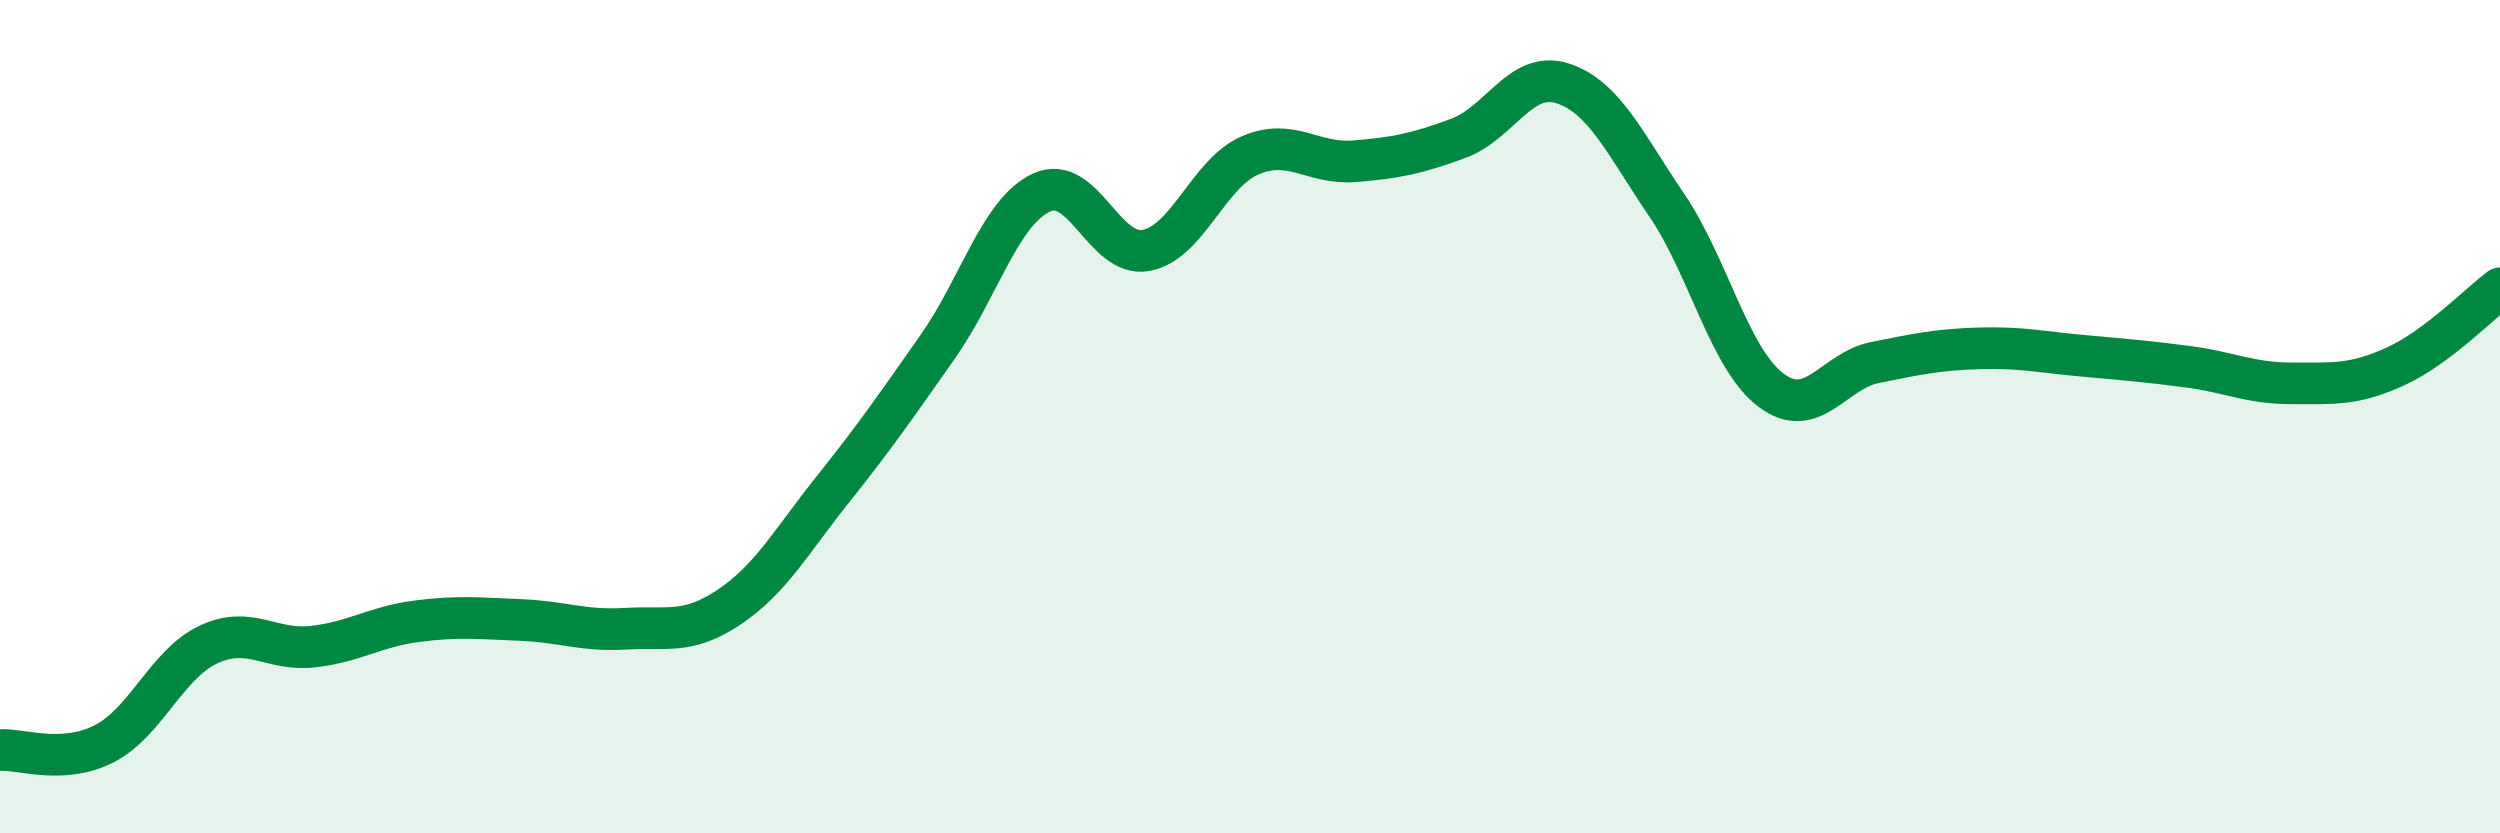
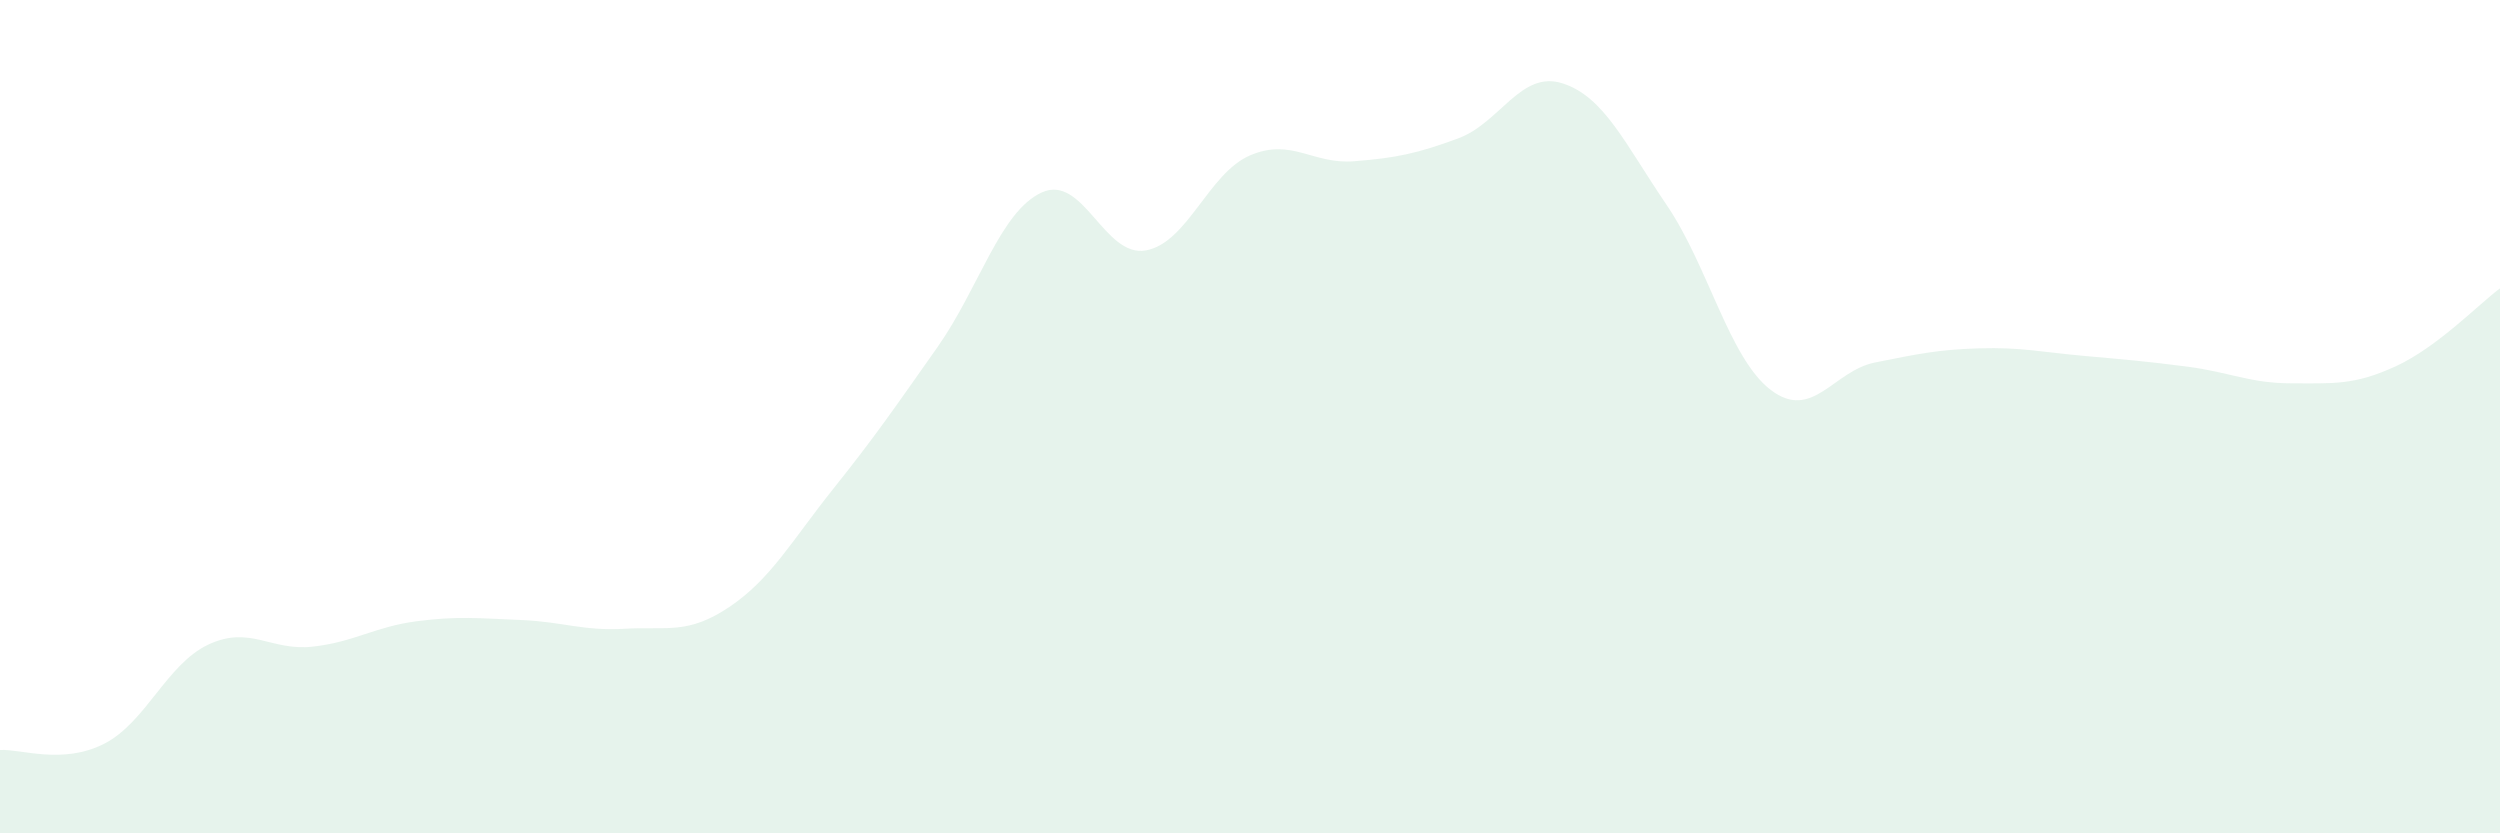
<svg xmlns="http://www.w3.org/2000/svg" width="60" height="20" viewBox="0 0 60 20">
  <path d="M 0,18 C 0.5,17.97 1.5,18.36 2.5,17.85 C 3.5,17.34 4,15.94 5,15.47 C 6,15 6.5,15.63 7.5,15.52 C 8.5,15.41 9,15.04 10,14.91 C 11,14.78 11.5,14.84 12.5,14.88 C 13.5,14.92 14,15.15 15,15.09 C 16,15.03 16.5,15.24 17.5,14.57 C 18.5,13.9 19,12.98 20,11.73 C 21,10.48 21.5,9.75 22.5,8.33 C 23.5,6.91 24,5.08 25,4.62 C 26,4.16 26.5,6.19 27.5,6.01 C 28.5,5.83 29,4.16 30,3.73 C 31,3.3 31.5,3.95 32.5,3.87 C 33.5,3.79 34,3.69 35,3.32 C 36,2.95 36.5,1.68 37.5,2 C 38.5,2.32 39,3.45 40,4.92 C 41,6.39 41.5,8.6 42.5,9.36 C 43.5,10.12 44,8.9 45,8.7 C 46,8.5 46.5,8.39 47.5,8.36 C 48.5,8.33 49,8.45 50,8.54 C 51,8.63 51.5,8.67 52.5,8.8 C 53.5,8.93 54,9.2 55,9.2 C 56,9.2 56.5,9.25 57.5,8.79 C 58.5,8.33 59.5,7.29 60,6.92L60 20L0 20Z" fill="#008740" opacity="0.1" stroke-linecap="round" stroke-linejoin="round" />
-   <path d="M 0,18 C 0.5,17.97 1.5,18.36 2.5,17.85 C 3.5,17.34 4,15.94 5,15.47 C 6,15 6.5,15.63 7.5,15.52 C 8.5,15.41 9,15.04 10,14.91 C 11,14.78 11.5,14.84 12.5,14.88 C 13.5,14.92 14,15.15 15,15.09 C 16,15.03 16.5,15.24 17.5,14.57 C 18.5,13.9 19,12.98 20,11.73 C 21,10.48 21.5,9.75 22.5,8.33 C 23.5,6.91 24,5.08 25,4.62 C 26,4.16 26.5,6.19 27.5,6.01 C 28.5,5.83 29,4.16 30,3.73 C 31,3.3 31.5,3.95 32.5,3.87 C 33.5,3.79 34,3.69 35,3.32 C 36,2.95 36.5,1.68 37.5,2 C 38.5,2.32 39,3.45 40,4.92 C 41,6.39 41.5,8.6 42.5,9.36 C 43.5,10.12 44,8.9 45,8.7 C 46,8.5 46.5,8.39 47.5,8.36 C 48.5,8.33 49,8.45 50,8.54 C 51,8.63 51.5,8.67 52.5,8.8 C 53.5,8.93 54,9.2 55,9.2 C 56,9.2 56.5,9.25 57.5,8.79 C 58.5,8.33 59.5,7.29 60,6.92" stroke="#008740" stroke-width="1" fill="none" stroke-linecap="round" stroke-linejoin="round" />
</svg>